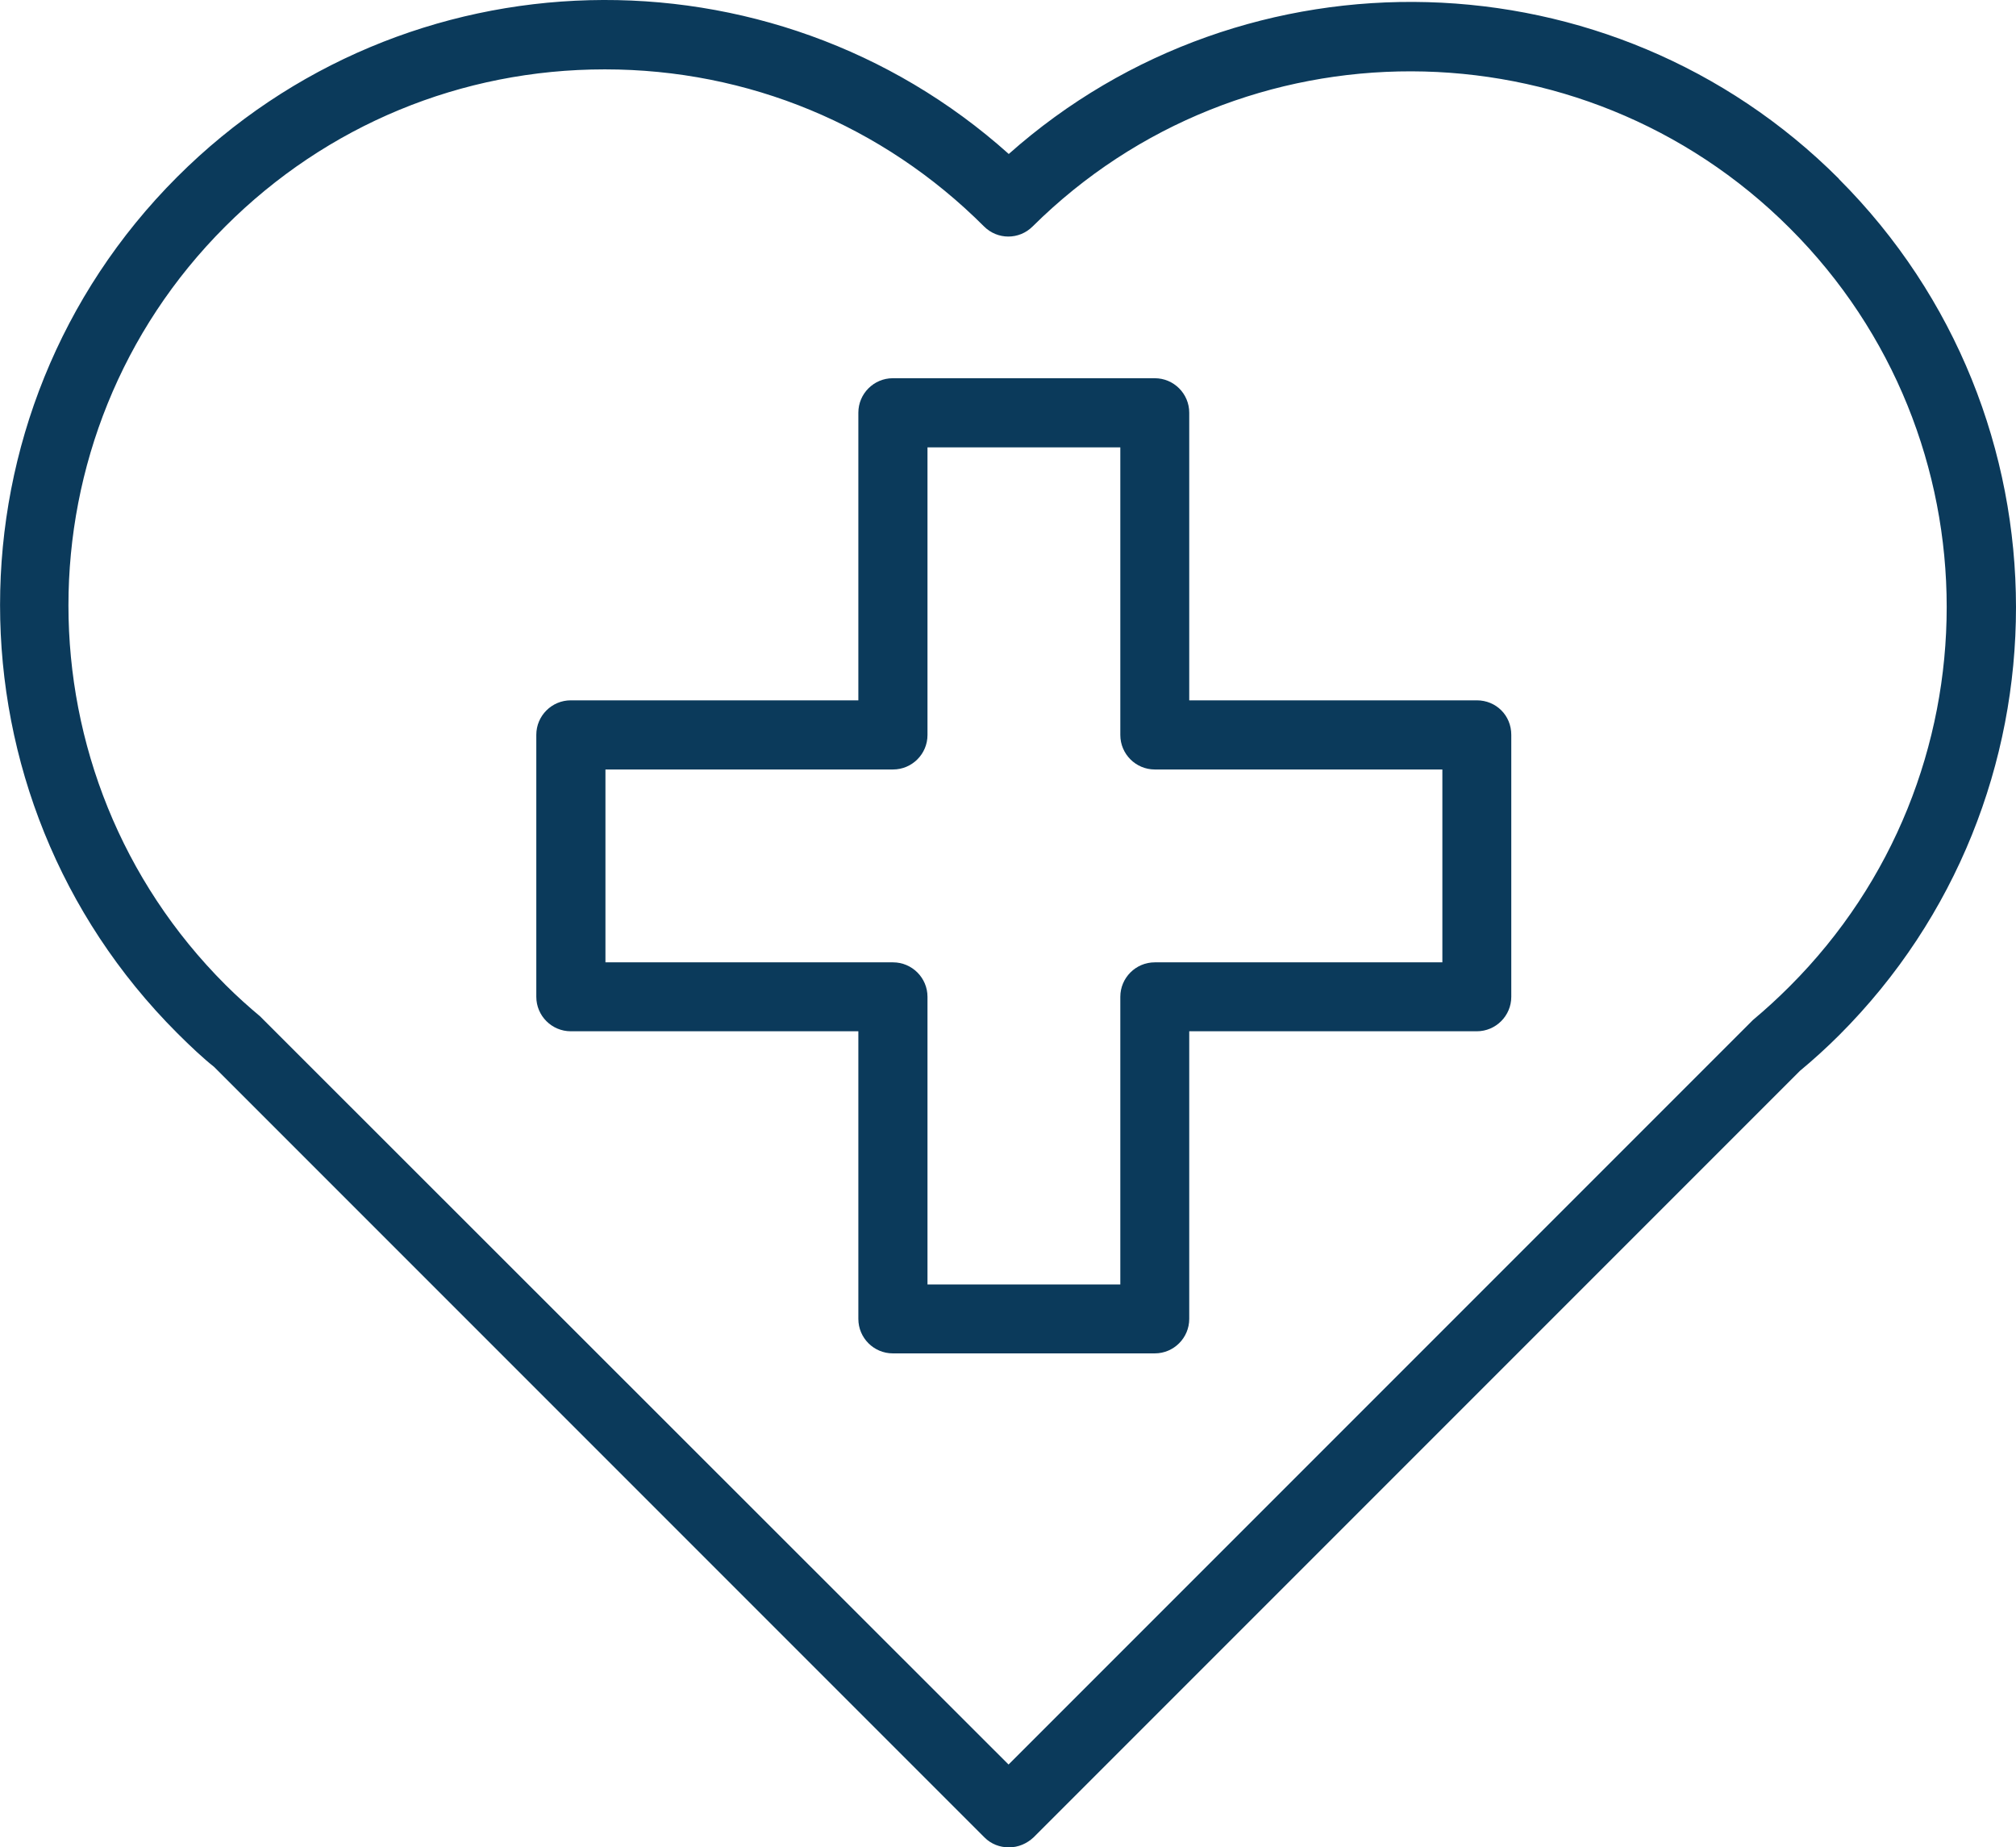
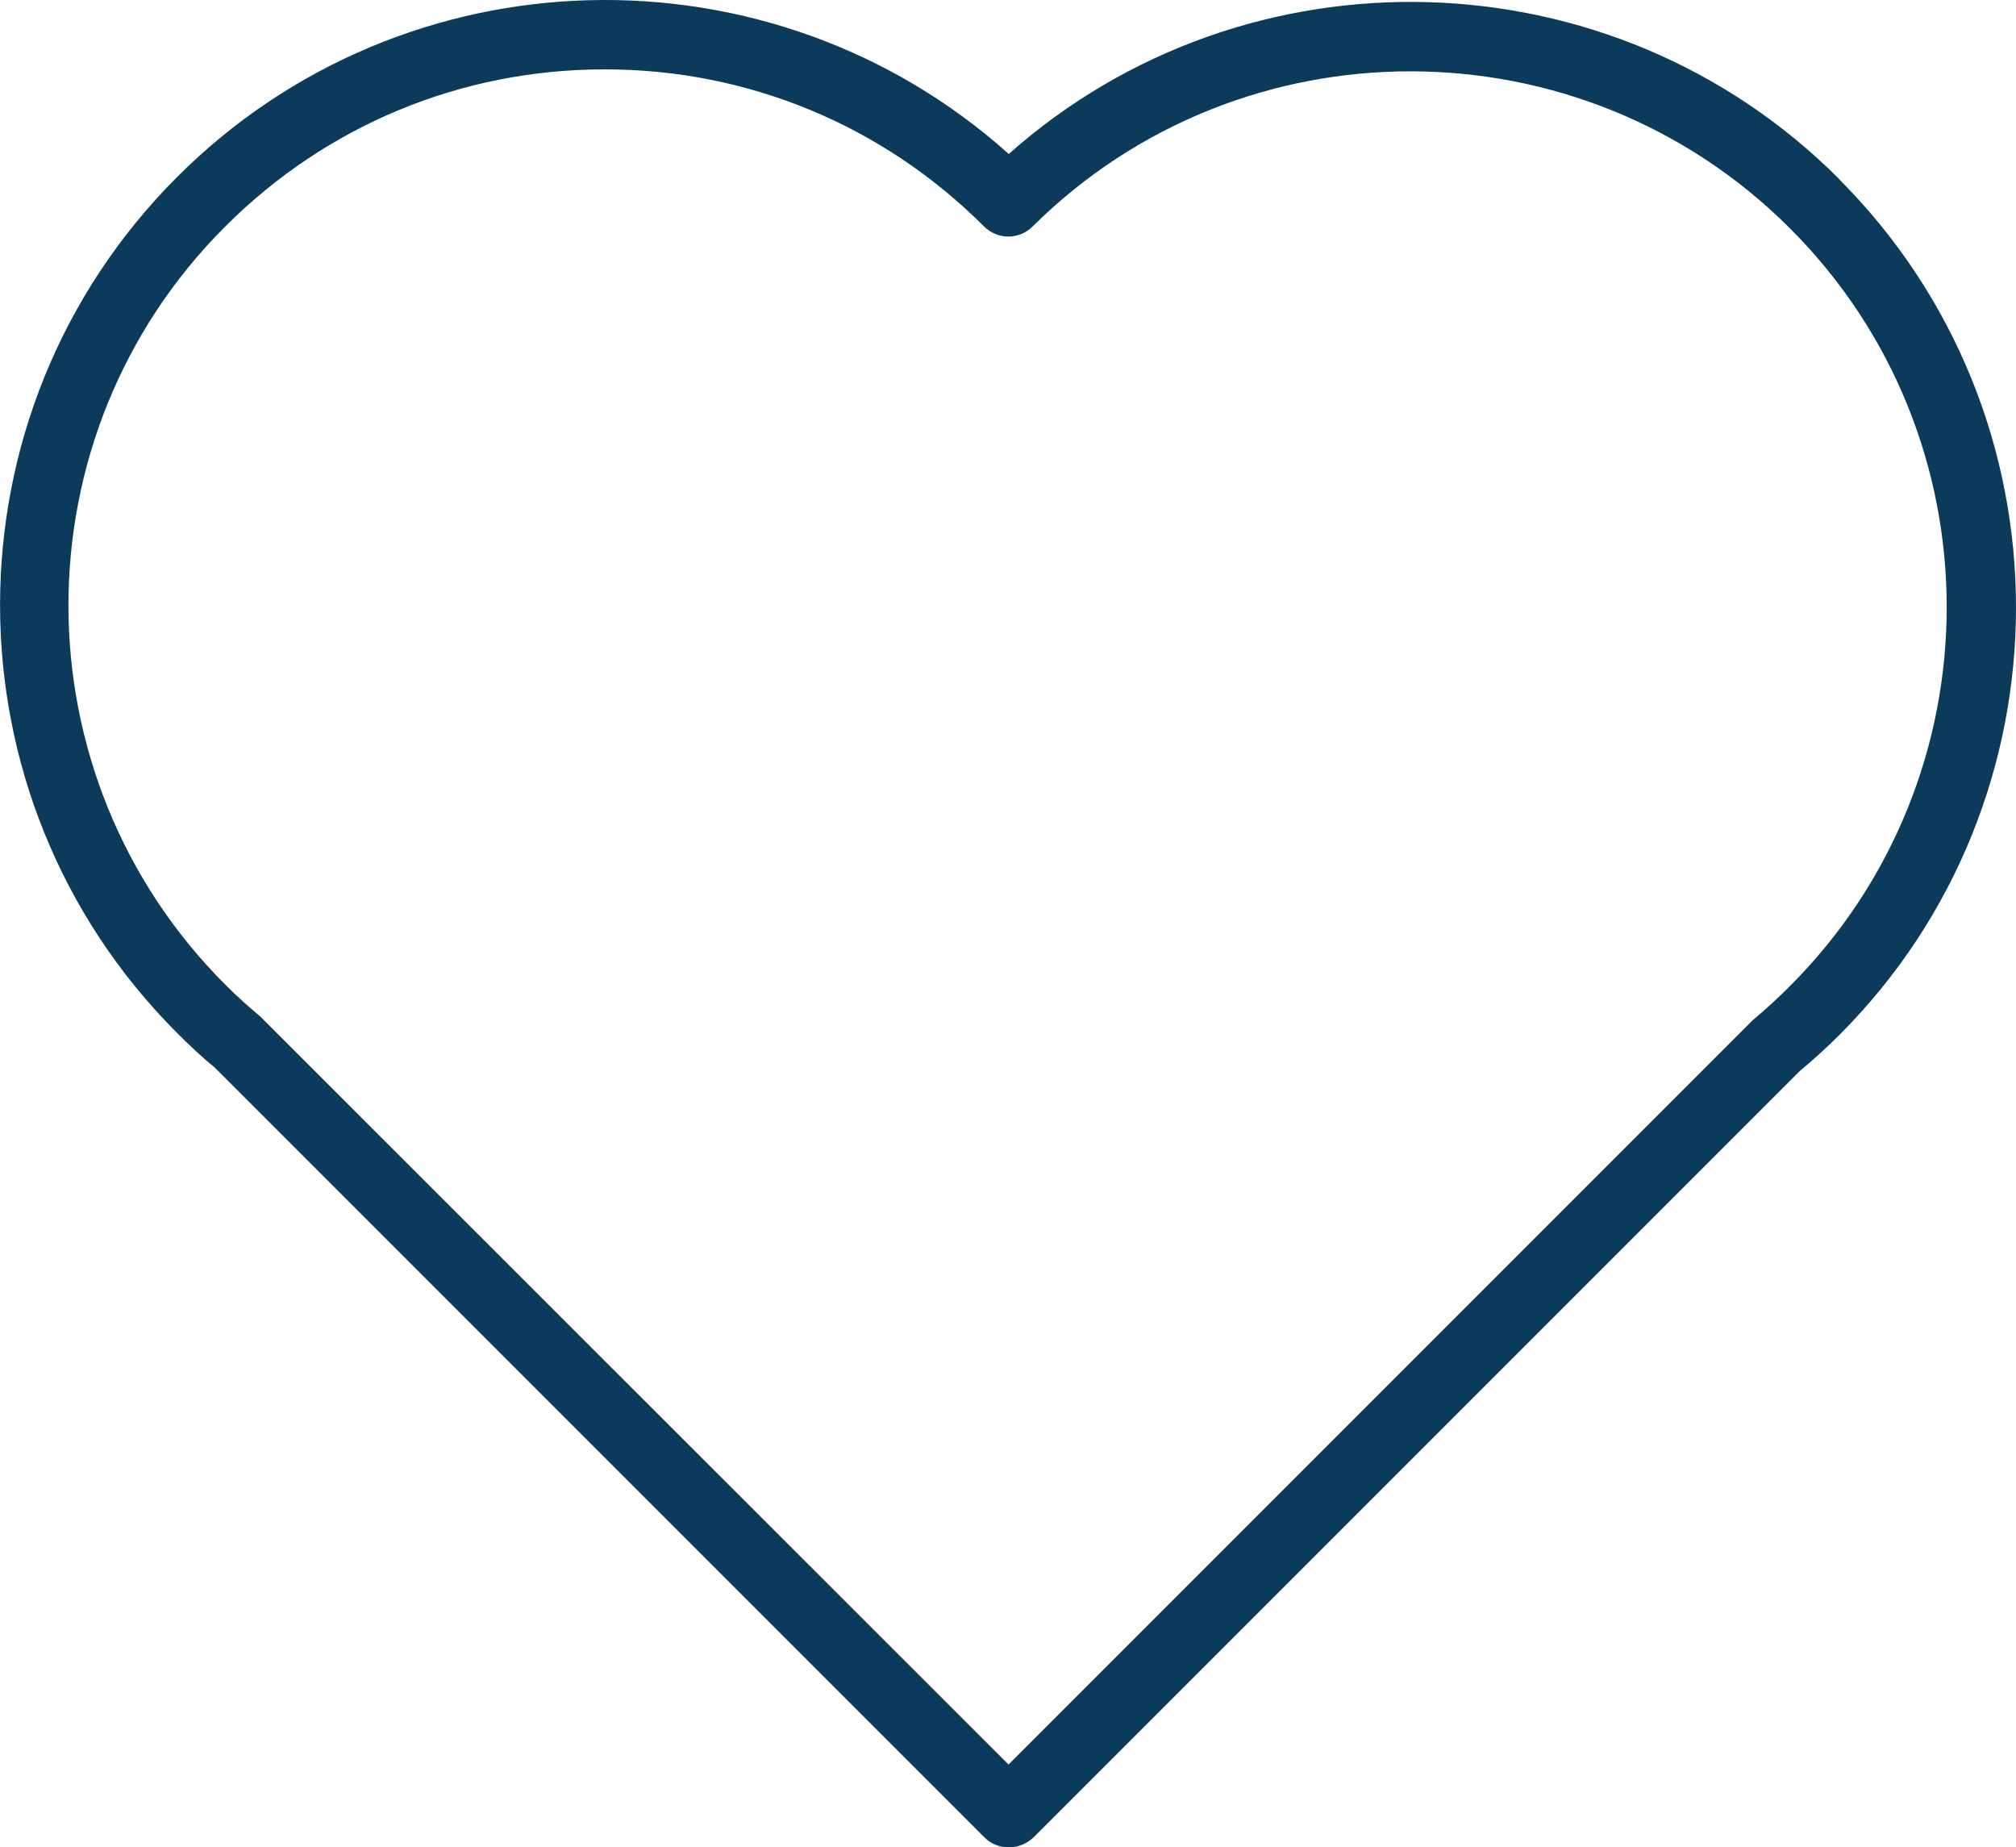
<svg xmlns="http://www.w3.org/2000/svg" id="Layer_2" data-name="Layer 2" data-sanitized-data-name="Layer 2" viewBox="0 0 91.27 83.62">
  <defs>
    <style>
      .cls-1 {
        fill: #0b3a5b;
        stroke-width: 0px;
      }
    </style>
  </defs>
  <g id="Layer_1-2" data-name="Layer 1" data-sanitized-data-name="Layer 1">
    <g>
      <path class="cls-1" d="M83.25,8.09c-10.28-10.28-26.84-10.66-37.58-1.12C34.92-2.66,18.34-2.31,8.02,8.01c-10.69,10.69-10.69,28.06,0,38.75.61.61,1.2,1.16,1.67,1.53l34.88,34.88c.3.3.69.45,1.11.45s.81-.17,1.11-.45l34.7-34.7c.58-.48,1.19-1.03,1.78-1.62,10.67-10.67,10.67-28.06-.02-38.75h0ZM81.03,44.64c-.53.53-1.06,1.02-1.67,1.53l-33.7,33.7L11.77,46c-.5-.42-1.02-.88-1.56-1.42C.73,35.11.73,19.7,10.2,10.25c4.59-4.59,10.69-7.11,17.17-7.11h.02c6.48,0,12.58,2.53,17.16,7.11.61.61,1.59.61,2.2,0,9.47-9.39,24.84-9.36,34.28.08,9.47,9.45,9.47,24.84,0,34.31h0Z" />
-       <path class="cls-1" d="M66.86,31.7h-13.02v-13.02c0-.86-.7-1.56-1.56-1.56h-11.86c-.86,0-1.56.7-1.56,1.56v13.02h-13.02c-.86,0-1.56.7-1.56,1.56v11.86c0,.86.7,1.56,1.56,1.56h13.02v13.02c0,.86.7,1.56,1.56,1.56h11.86c.86,0,1.56-.7,1.56-1.56v-13.02h13.02c.86,0,1.56-.7,1.56-1.56v-11.86c0-.88-.69-1.56-1.56-1.56ZM65.3,43.56h-13.02c-.86,0-1.56.7-1.56,1.56v13.02h-8.73v-13.02c0-.86-.7-1.56-1.56-1.56h-13.02v-8.73h13.02c.86,0,1.56-.7,1.56-1.56v-13.02h8.73v13.02c0,.86.7,1.56,1.56,1.56h13.02v8.73Z" />
    </g>
  </g>
</svg>